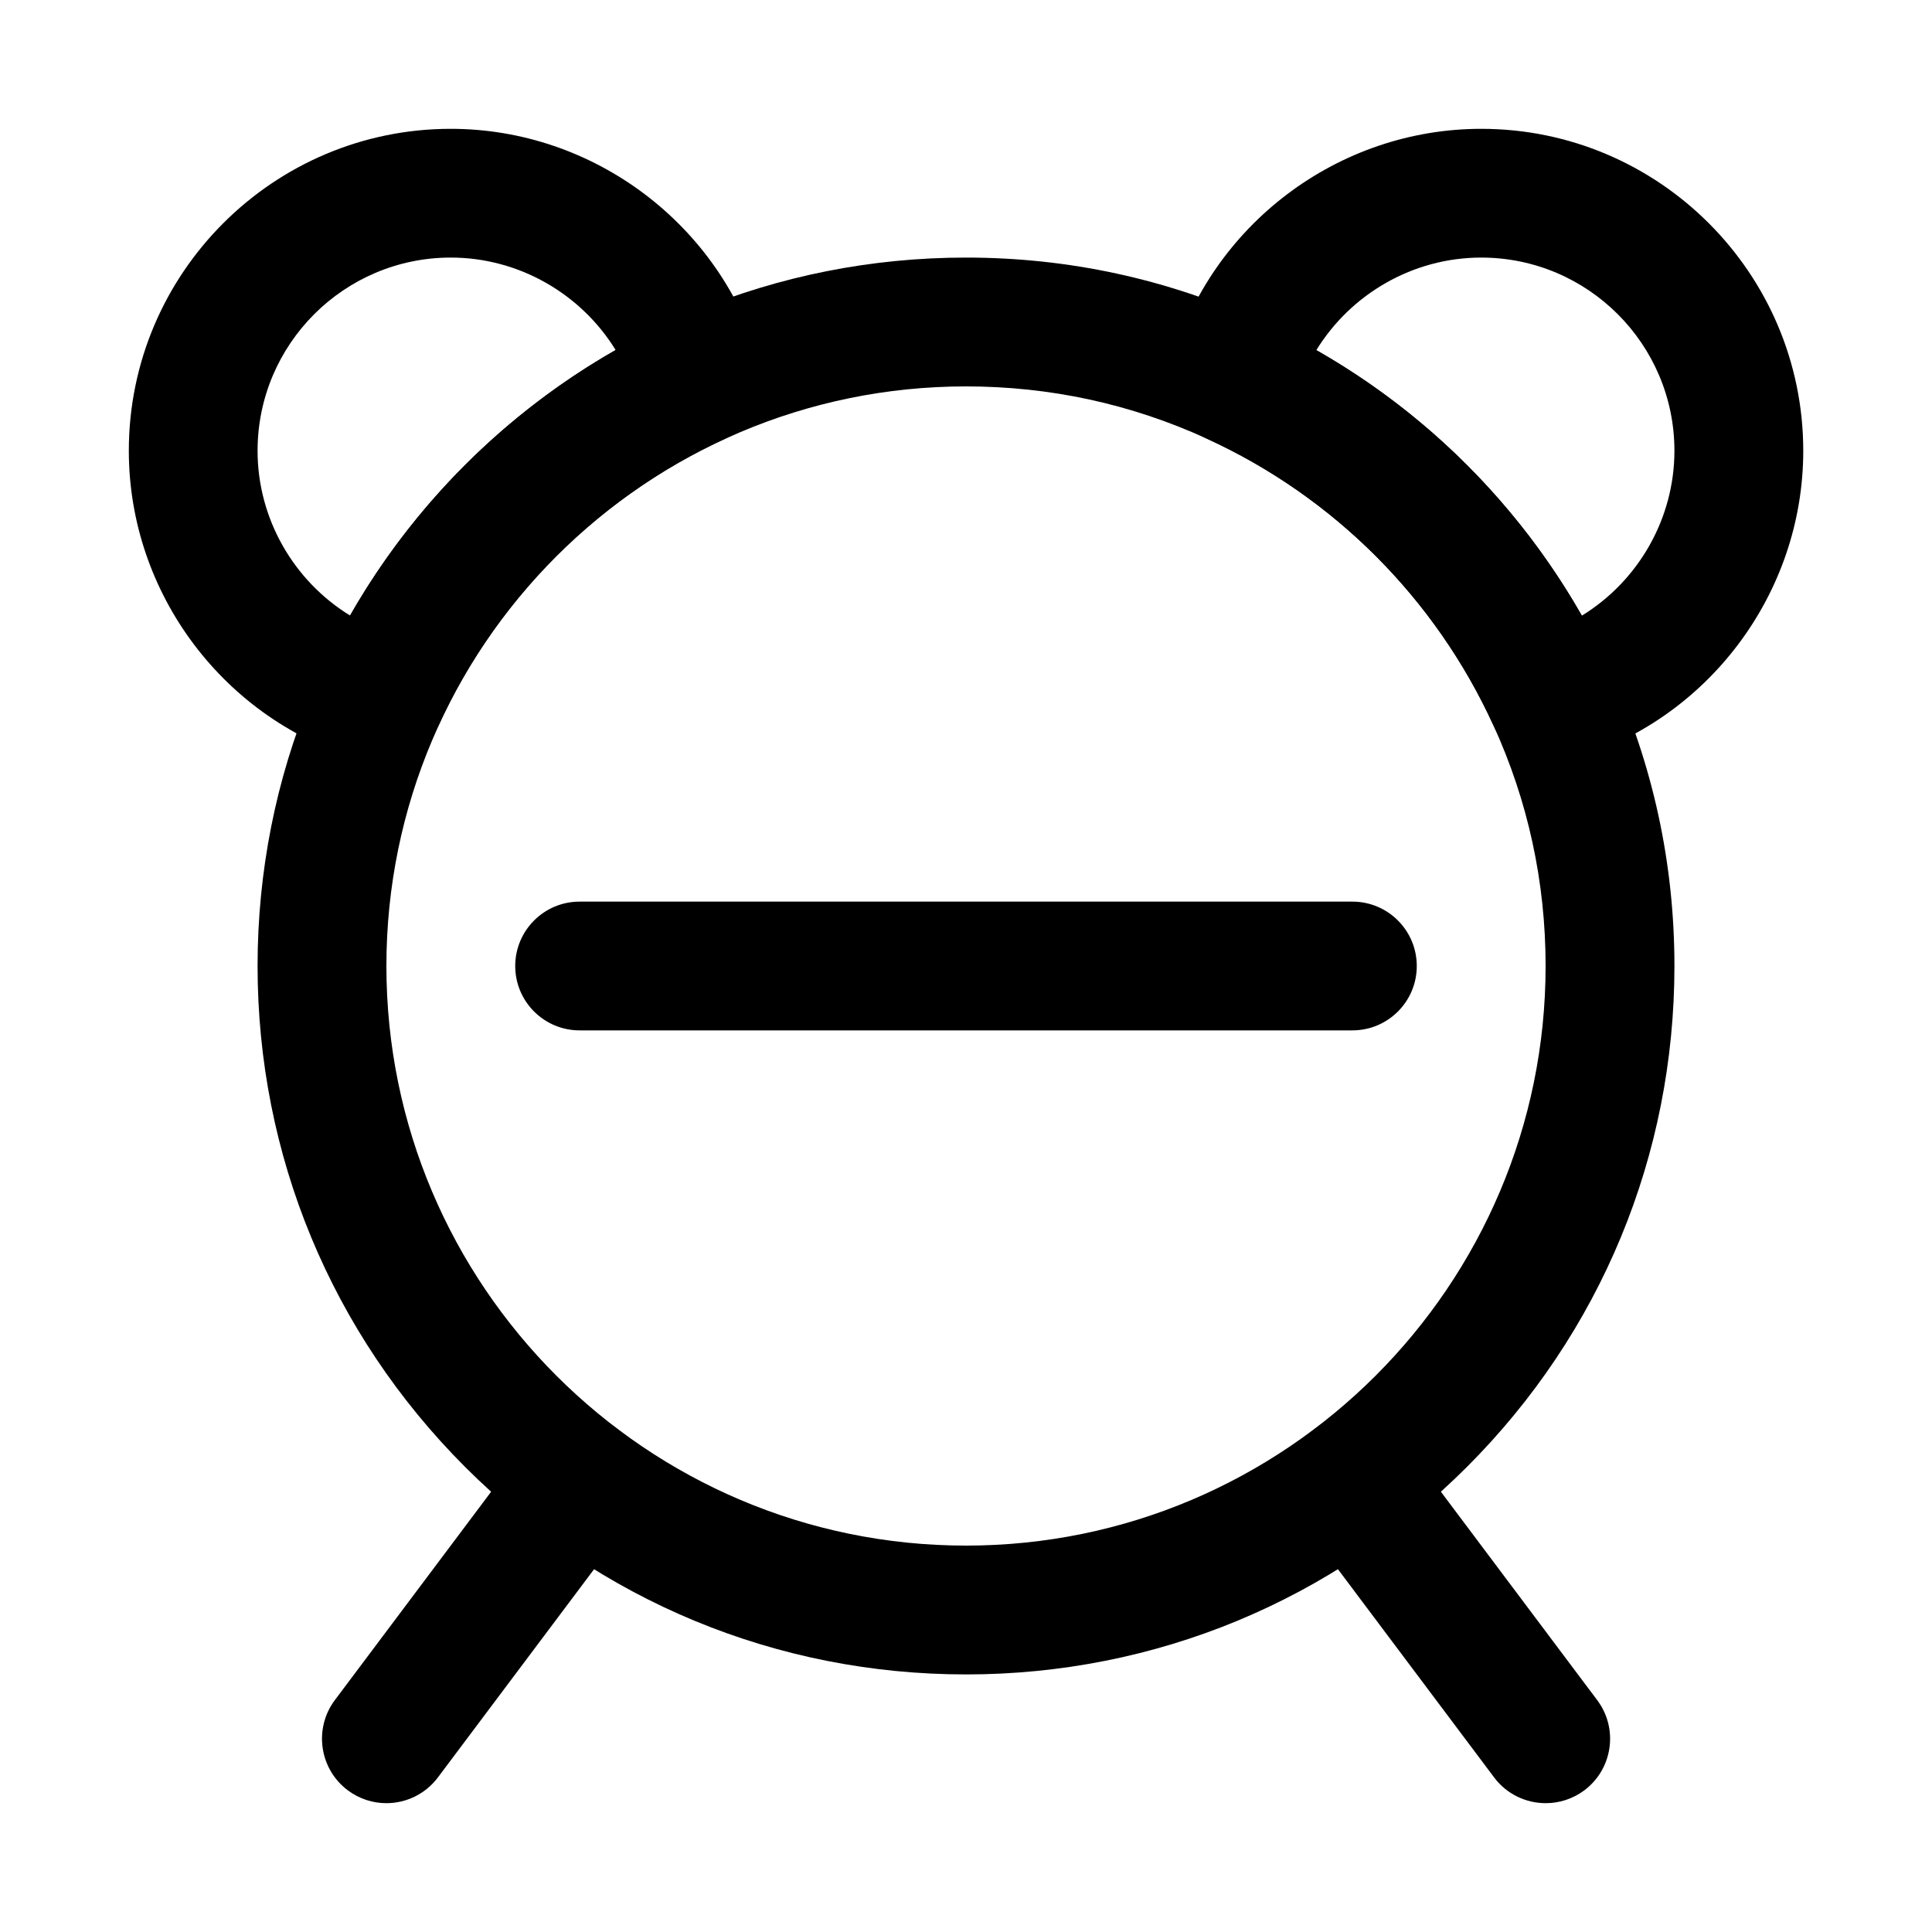
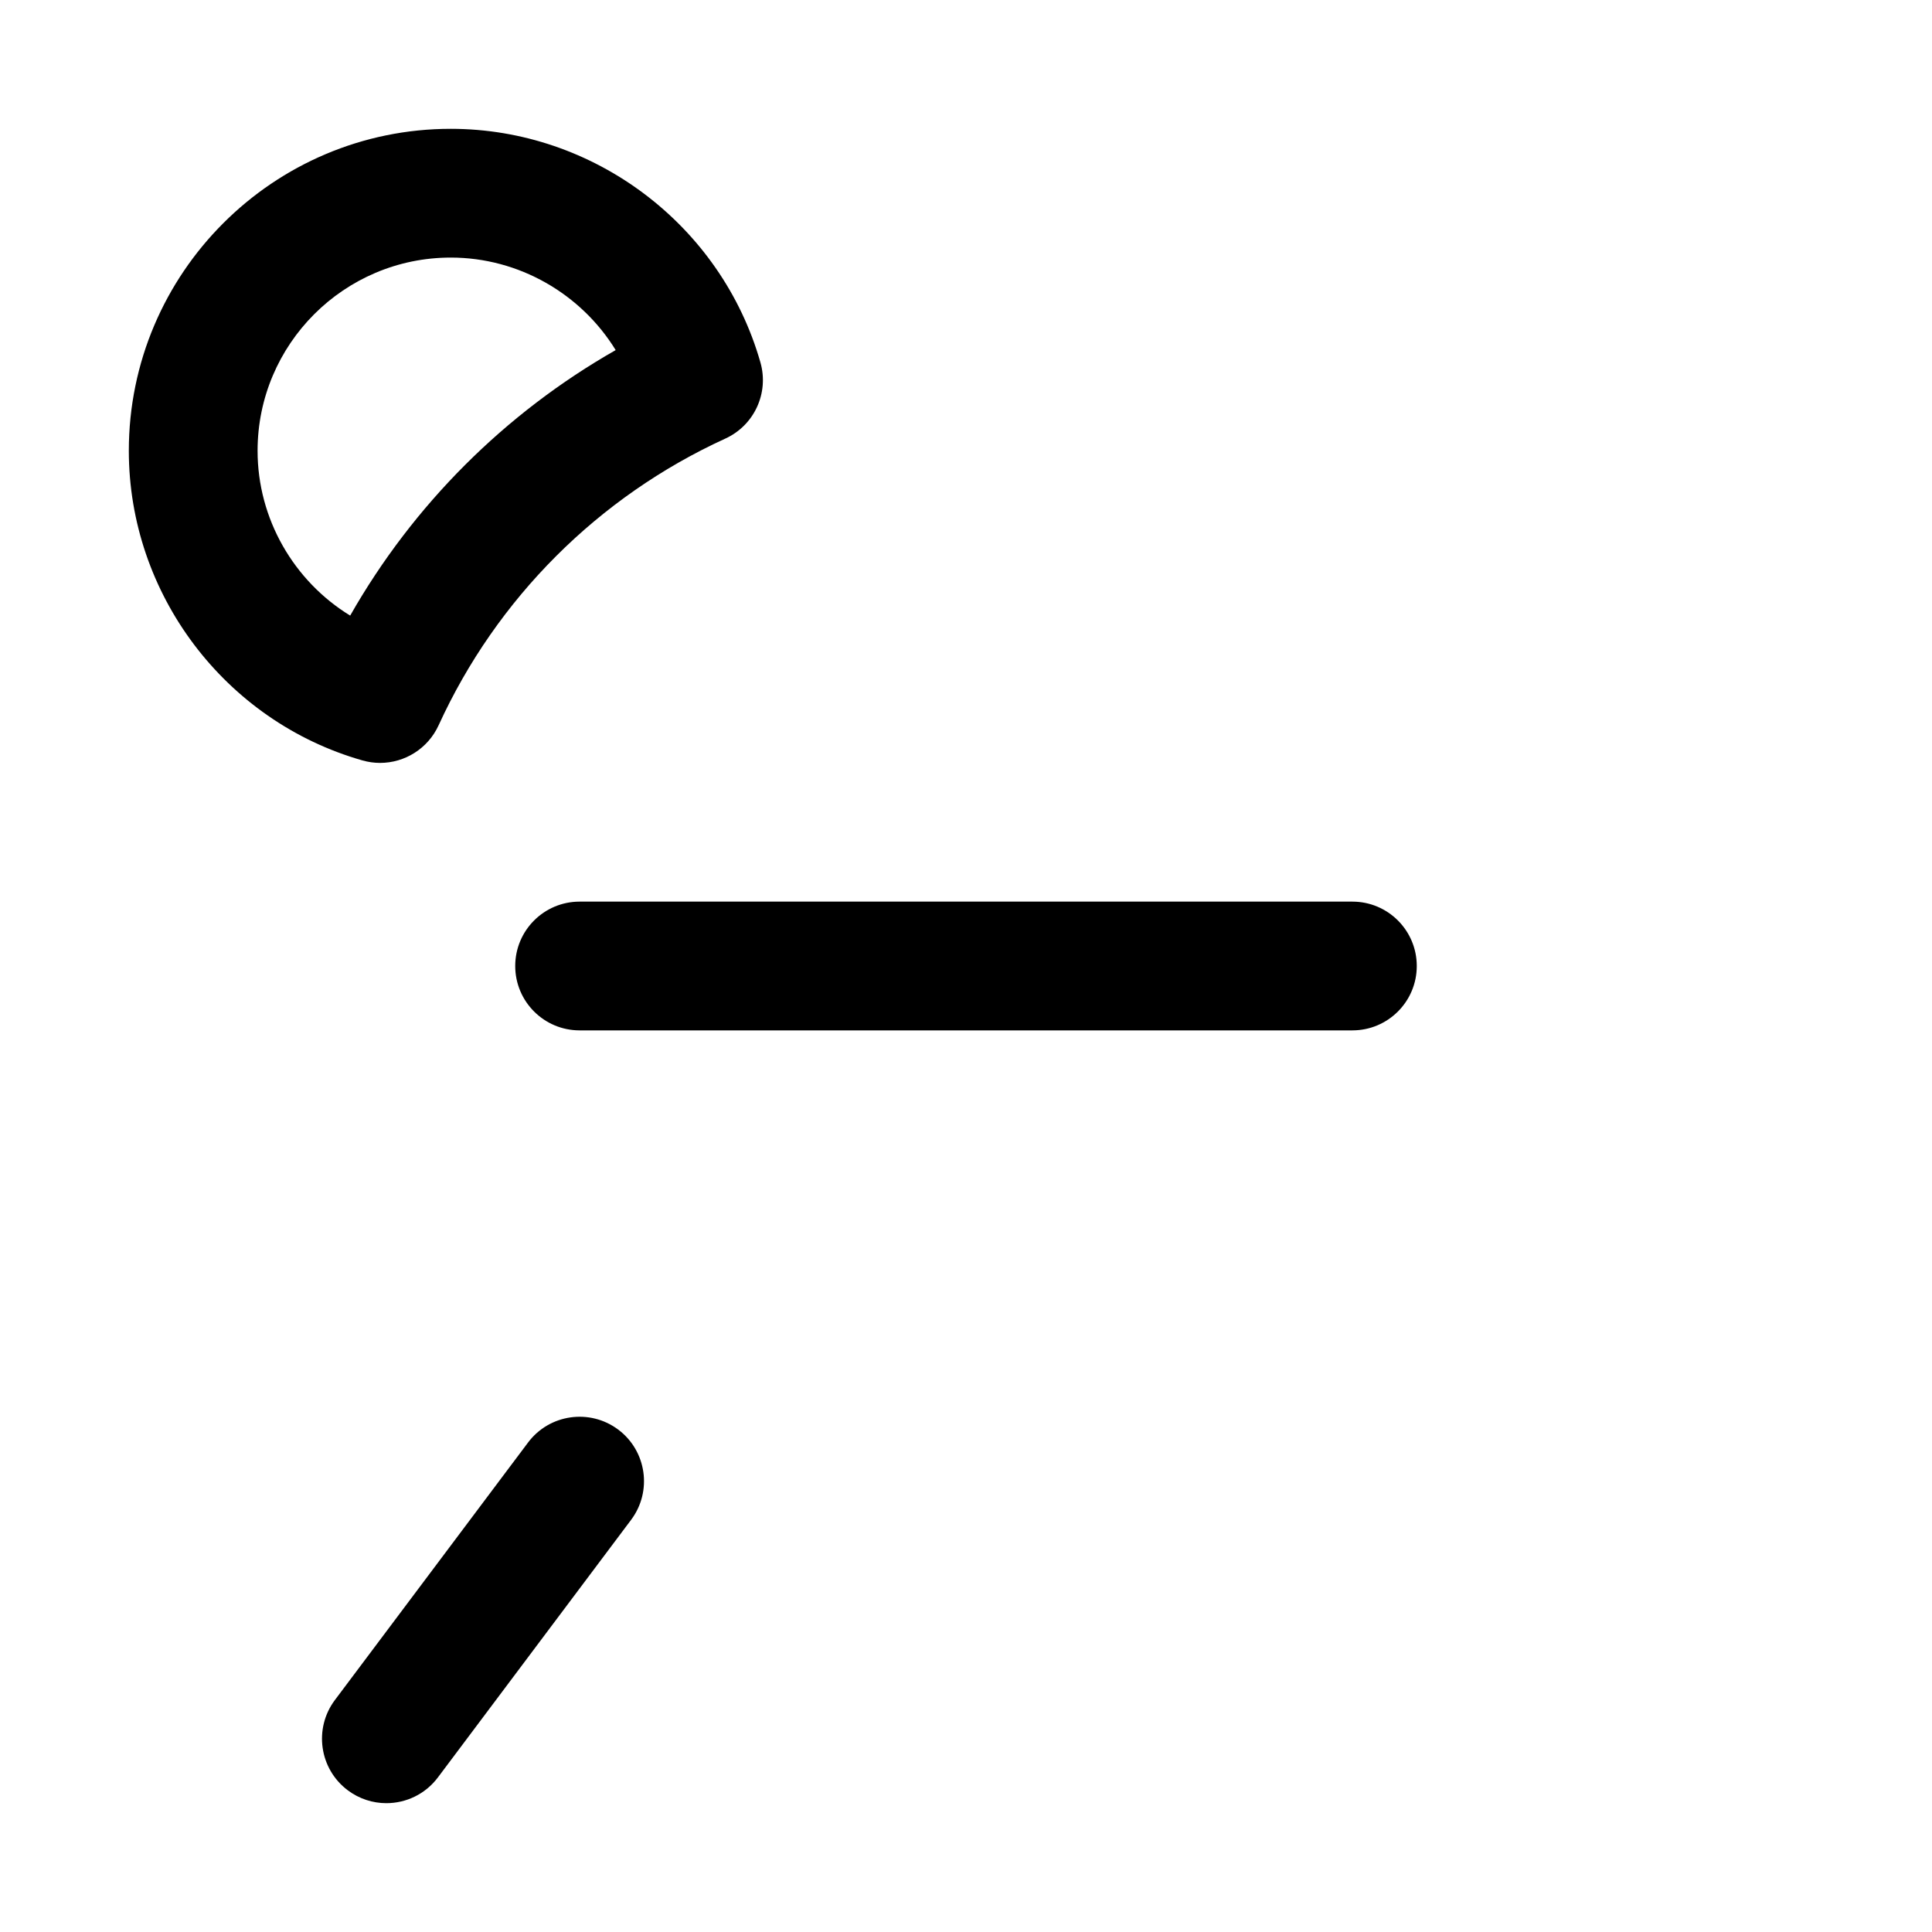
<svg xmlns="http://www.w3.org/2000/svg" width="100pt" height="100pt" viewBox="0 0 100 100">
  <g>
    <path d="m19.996 93.332c-0.695 0-1.398-0.219-1.996-0.668-1.473-1.105-1.77-3.195-0.668-4.668l10-13.332c1.105-1.473 3.195-1.77 4.668-0.668 1.473 1.105 1.77 3.195 0.668 4.668l-10 13.332c-0.656 0.875-1.656 1.336-2.672 1.336z" />
-     <path d="m80.004 93.332c-1.012 0-2.016-0.461-2.668-1.332l-10-13.332c-1.105-1.473-0.805-3.562 0.668-4.668s3.562-0.805 4.668 0.668l10 13.332c1.105 1.473 0.805 3.562-0.668 4.668-0.605 0.449-1.305 0.664-2 0.664z" />
-     <path d="m80.328 39.488c-1.277 0-2.477-0.738-3.031-1.949-3.004-6.566-8.273-11.836-14.836-14.836-1.496-0.684-2.269-2.363-1.82-3.945 2.031-7.121 8.621-12.09 16.027-12.09 9.191 0 16.668 7.477 16.668 16.668 0 7.406-4.973 13.996-12.09 16.023-0.309 0.086-0.613 0.129-0.918 0.129zm-12.195-21.363c5.731 3.262 10.477 8.012 13.742 13.742 2.91-1.785 4.793-5.004 4.793-8.535 0-5.516-4.484-10-10-10-3.531 0-6.75 1.883-8.535 4.793z" />
    <path d="m19.672 39.488c-0.305 0-0.609-0.043-0.914-0.129-7.121-2.031-12.09-8.621-12.09-16.027 0-9.188 7.477-16.664 16.664-16.664 7.406 0 13.996 4.973 16.027 12.09 0.453 1.586-0.32 3.262-1.82 3.945-6.566 3.004-11.836 8.27-14.836 14.836-0.555 1.211-1.754 1.949-3.031 1.949zm3.66-26.156c-5.516 0-10 4.484-10 10 0 3.527 1.879 6.746 4.793 8.531 3.262-5.731 8.012-10.477 13.742-13.742-1.785-2.906-5.004-4.789-8.535-4.789z" />
-     <path d="m50 86.668c-9.793 0-19-3.812-25.926-10.738-6.926-6.93-10.742-16.137-10.742-25.93s3.812-19 10.738-25.926c6.93-6.926 16.137-10.742 25.93-10.742 5.309 0 10.434 1.113 15.234 3.305 8.02 3.668 14.457 10.105 18.129 18.129 2.191 4.801 3.305 9.926 3.305 15.234 0 9.793-3.812 19-10.738 25.926-6.93 6.926-16.137 10.742-25.93 10.742zm0-66.668c-16.543 0-30 13.457-30 30s13.457 30 30 30 30-13.457 30-30c0-4.348-0.91-8.539-2.703-12.461-3.004-6.566-8.273-11.836-14.836-14.836-3.922-1.793-8.113-2.703-12.461-2.703z" />
    <path d="m70 53.332h-40c-1.84 0-3.332-1.492-3.332-3.332s1.492-3.332 3.332-3.332h40c1.84 0 3.332 1.492 3.332 3.332s-1.492 3.332-3.332 3.332z" />
  </g>
</svg>